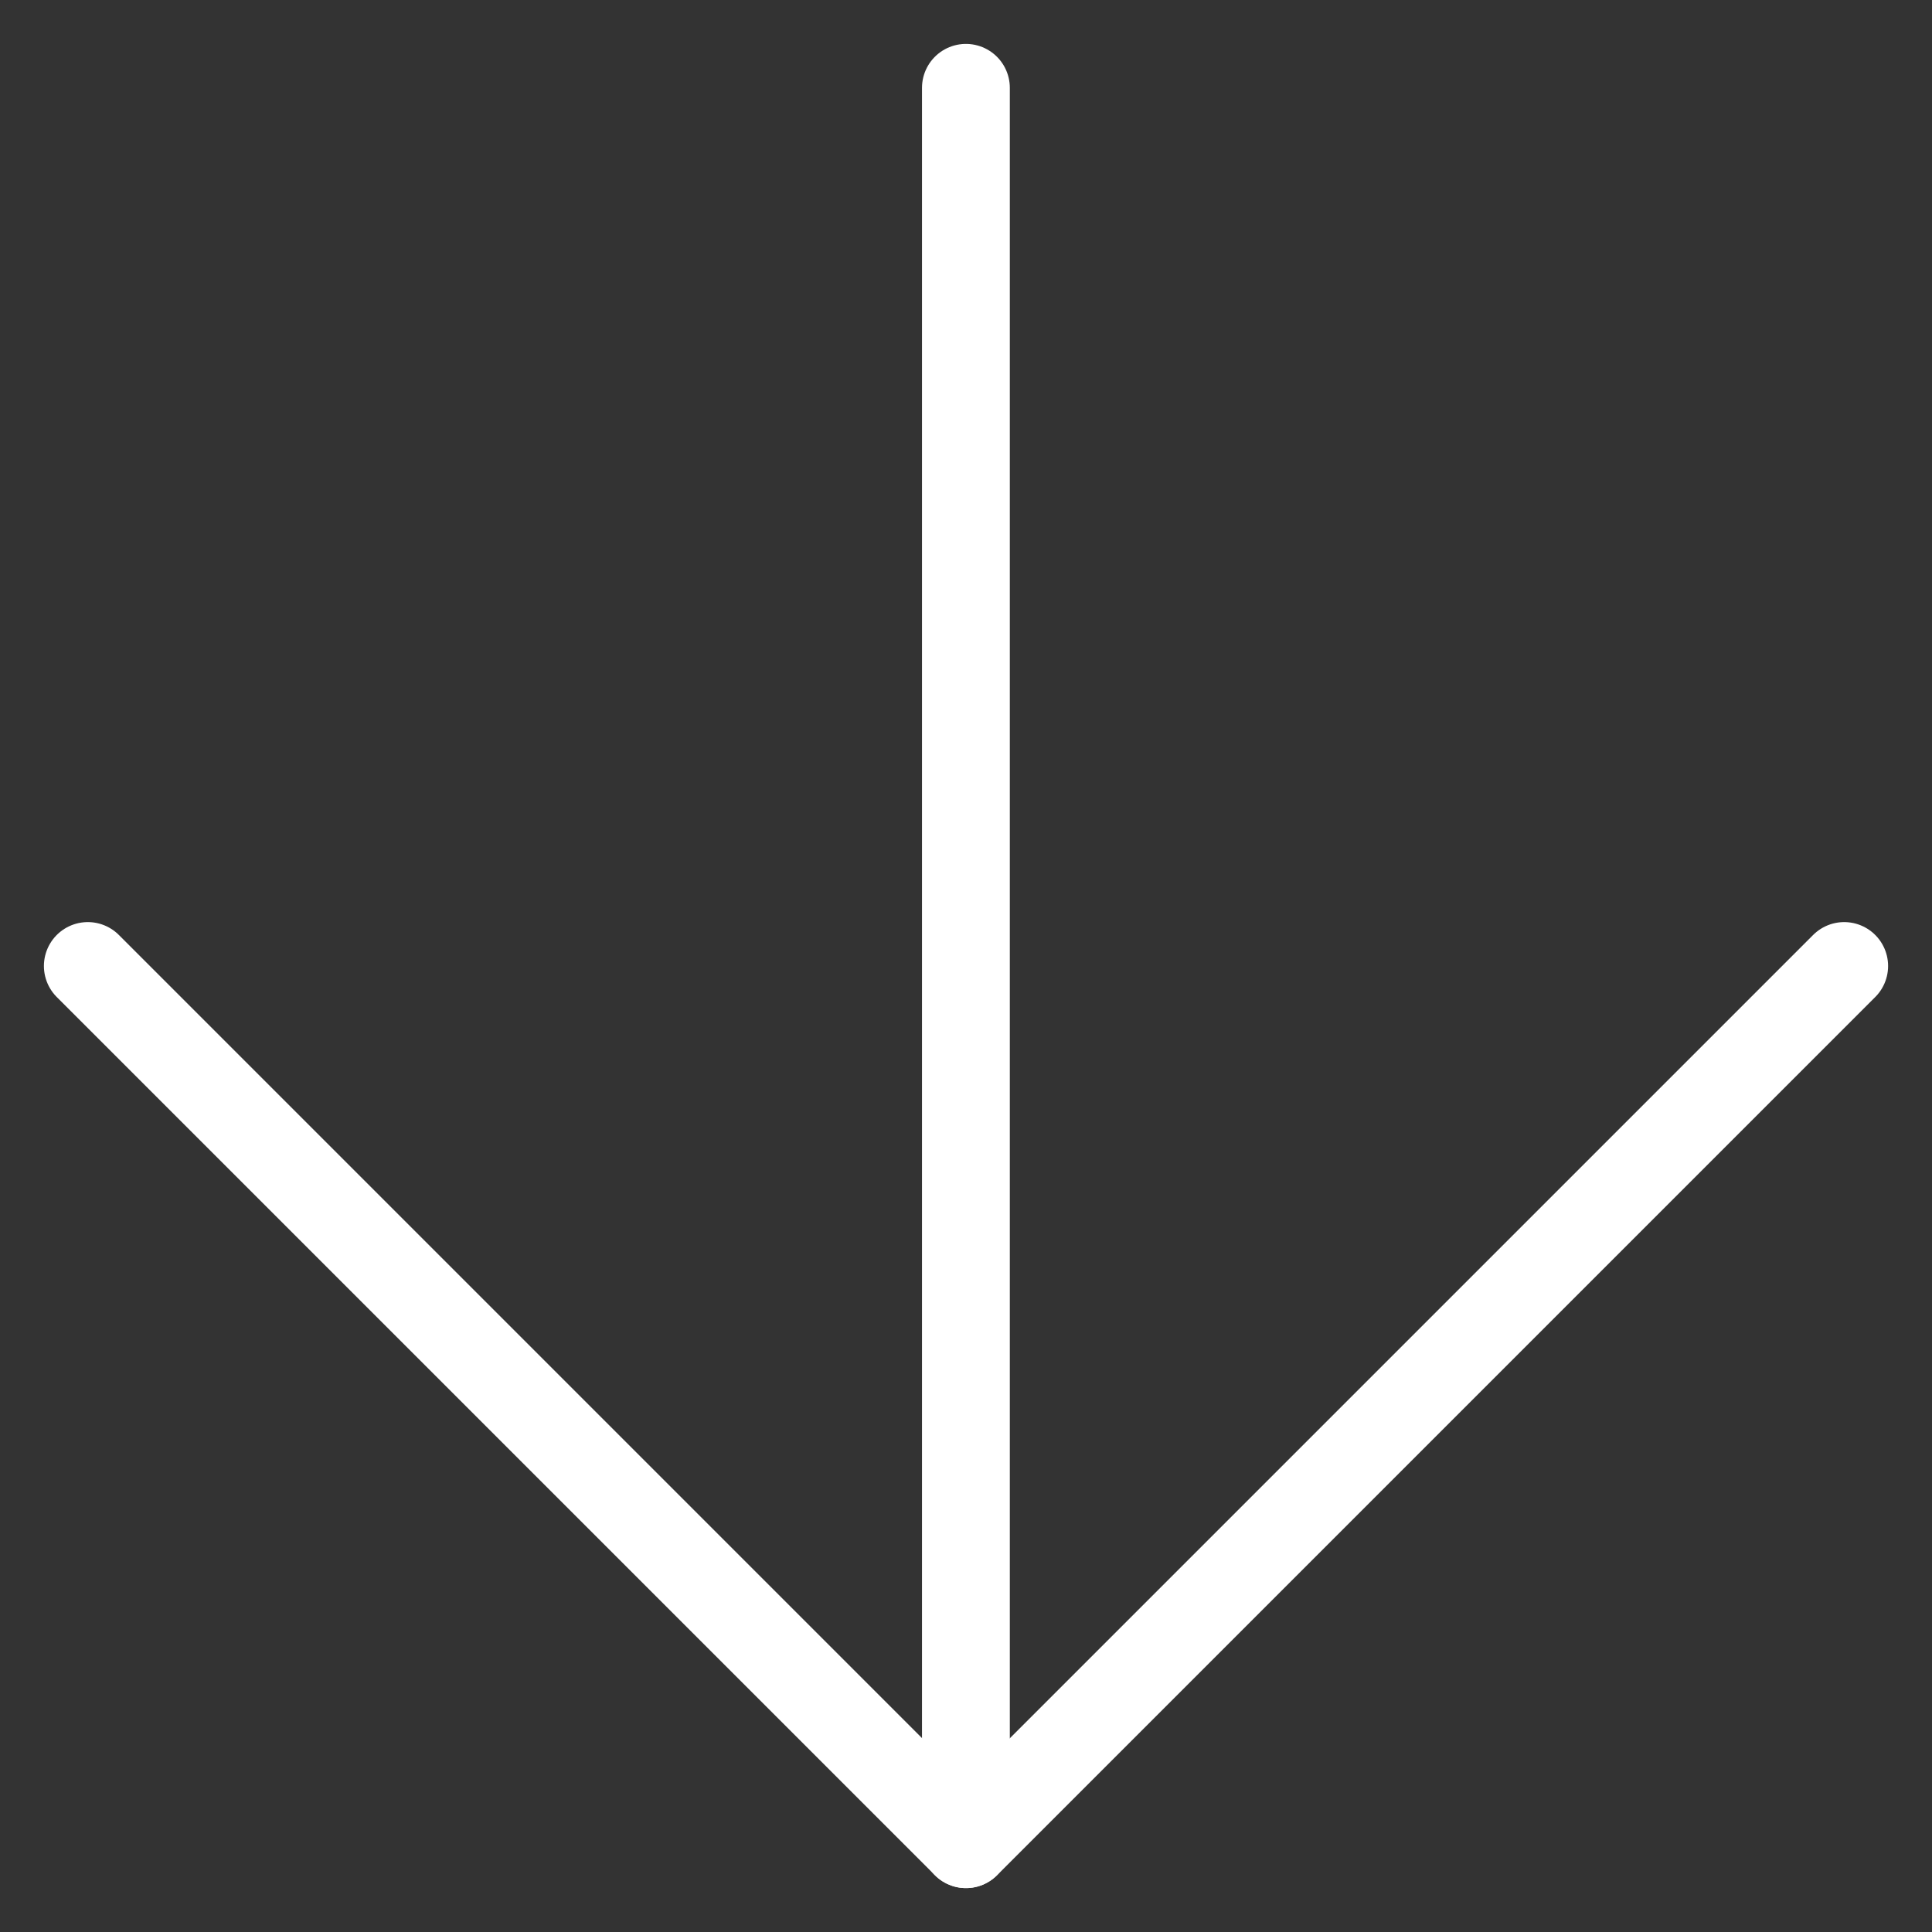
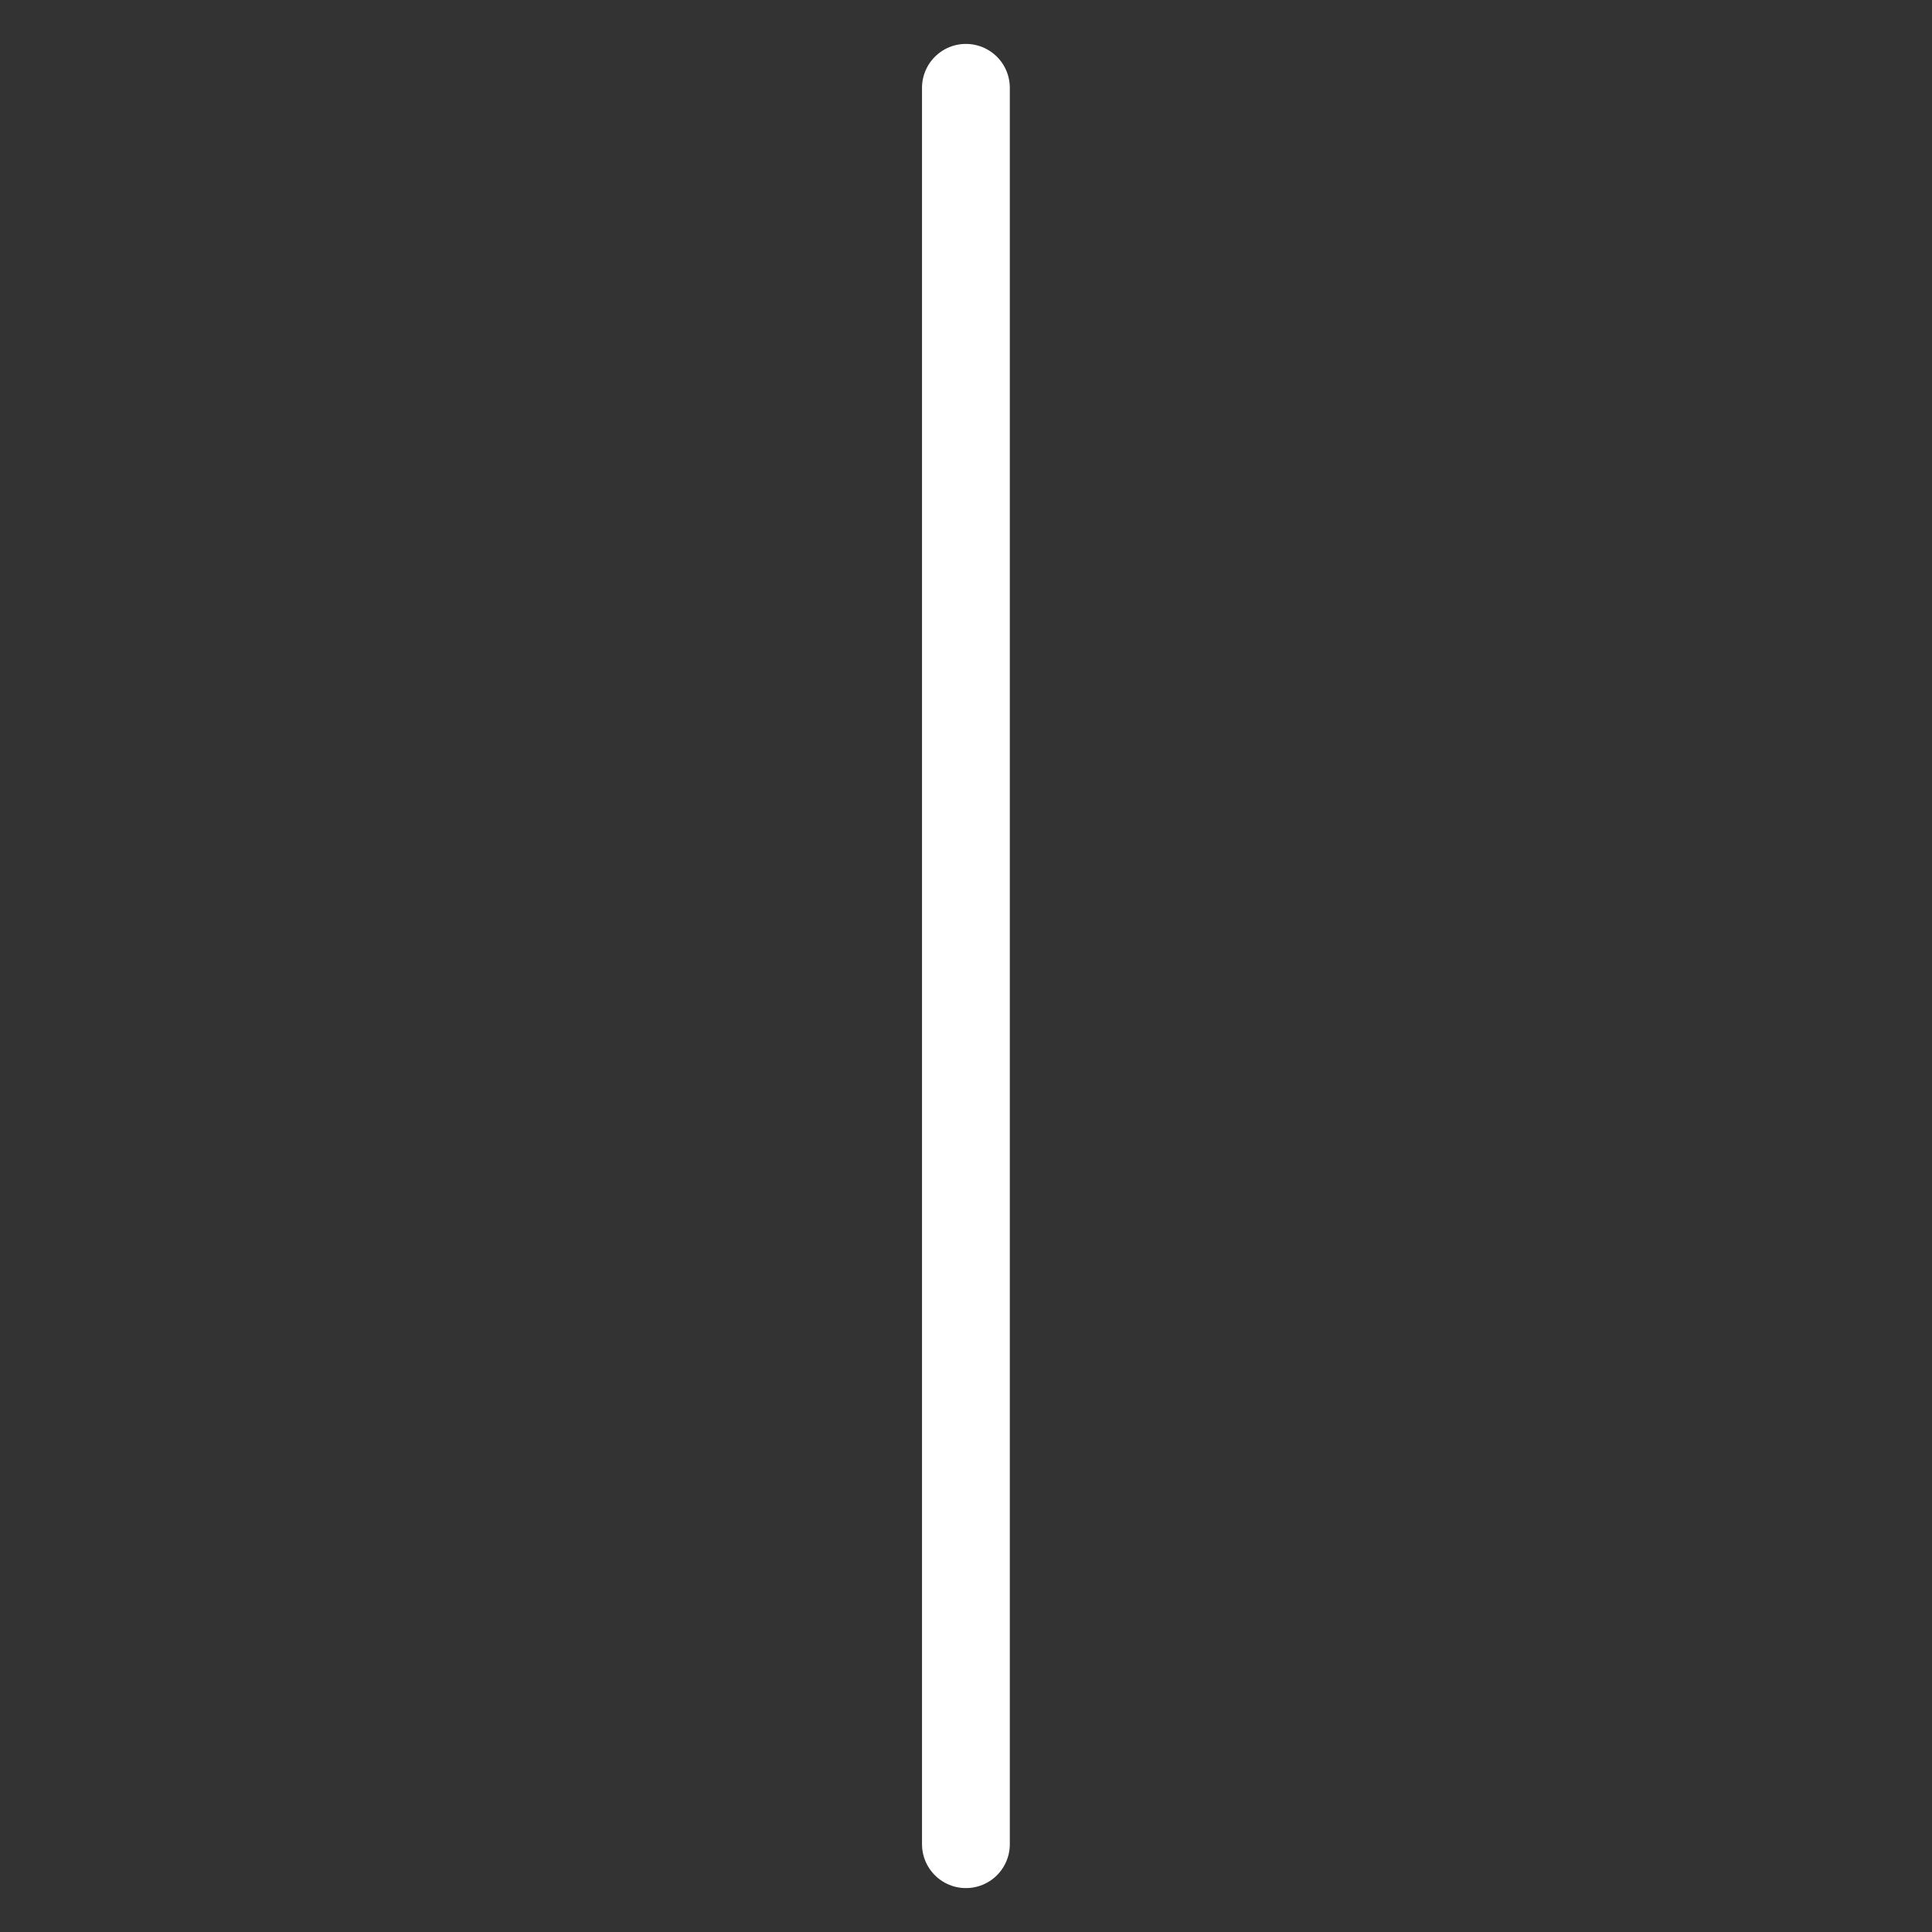
<svg xmlns="http://www.w3.org/2000/svg" width="22" height="22" viewBox="0 0 22 22" fill="none">
  <rect x="0" y="0" width="22" height="22" fill="#333333" stroke="none" />
  <path d="M10.999 1L10.999 21" stroke="white" stroke-linecap="round" stroke-linejoin="round" />
-   <path d="M1 11L11 21L21 11" stroke="white" stroke-linecap="round" stroke-linejoin="round" />
</svg>